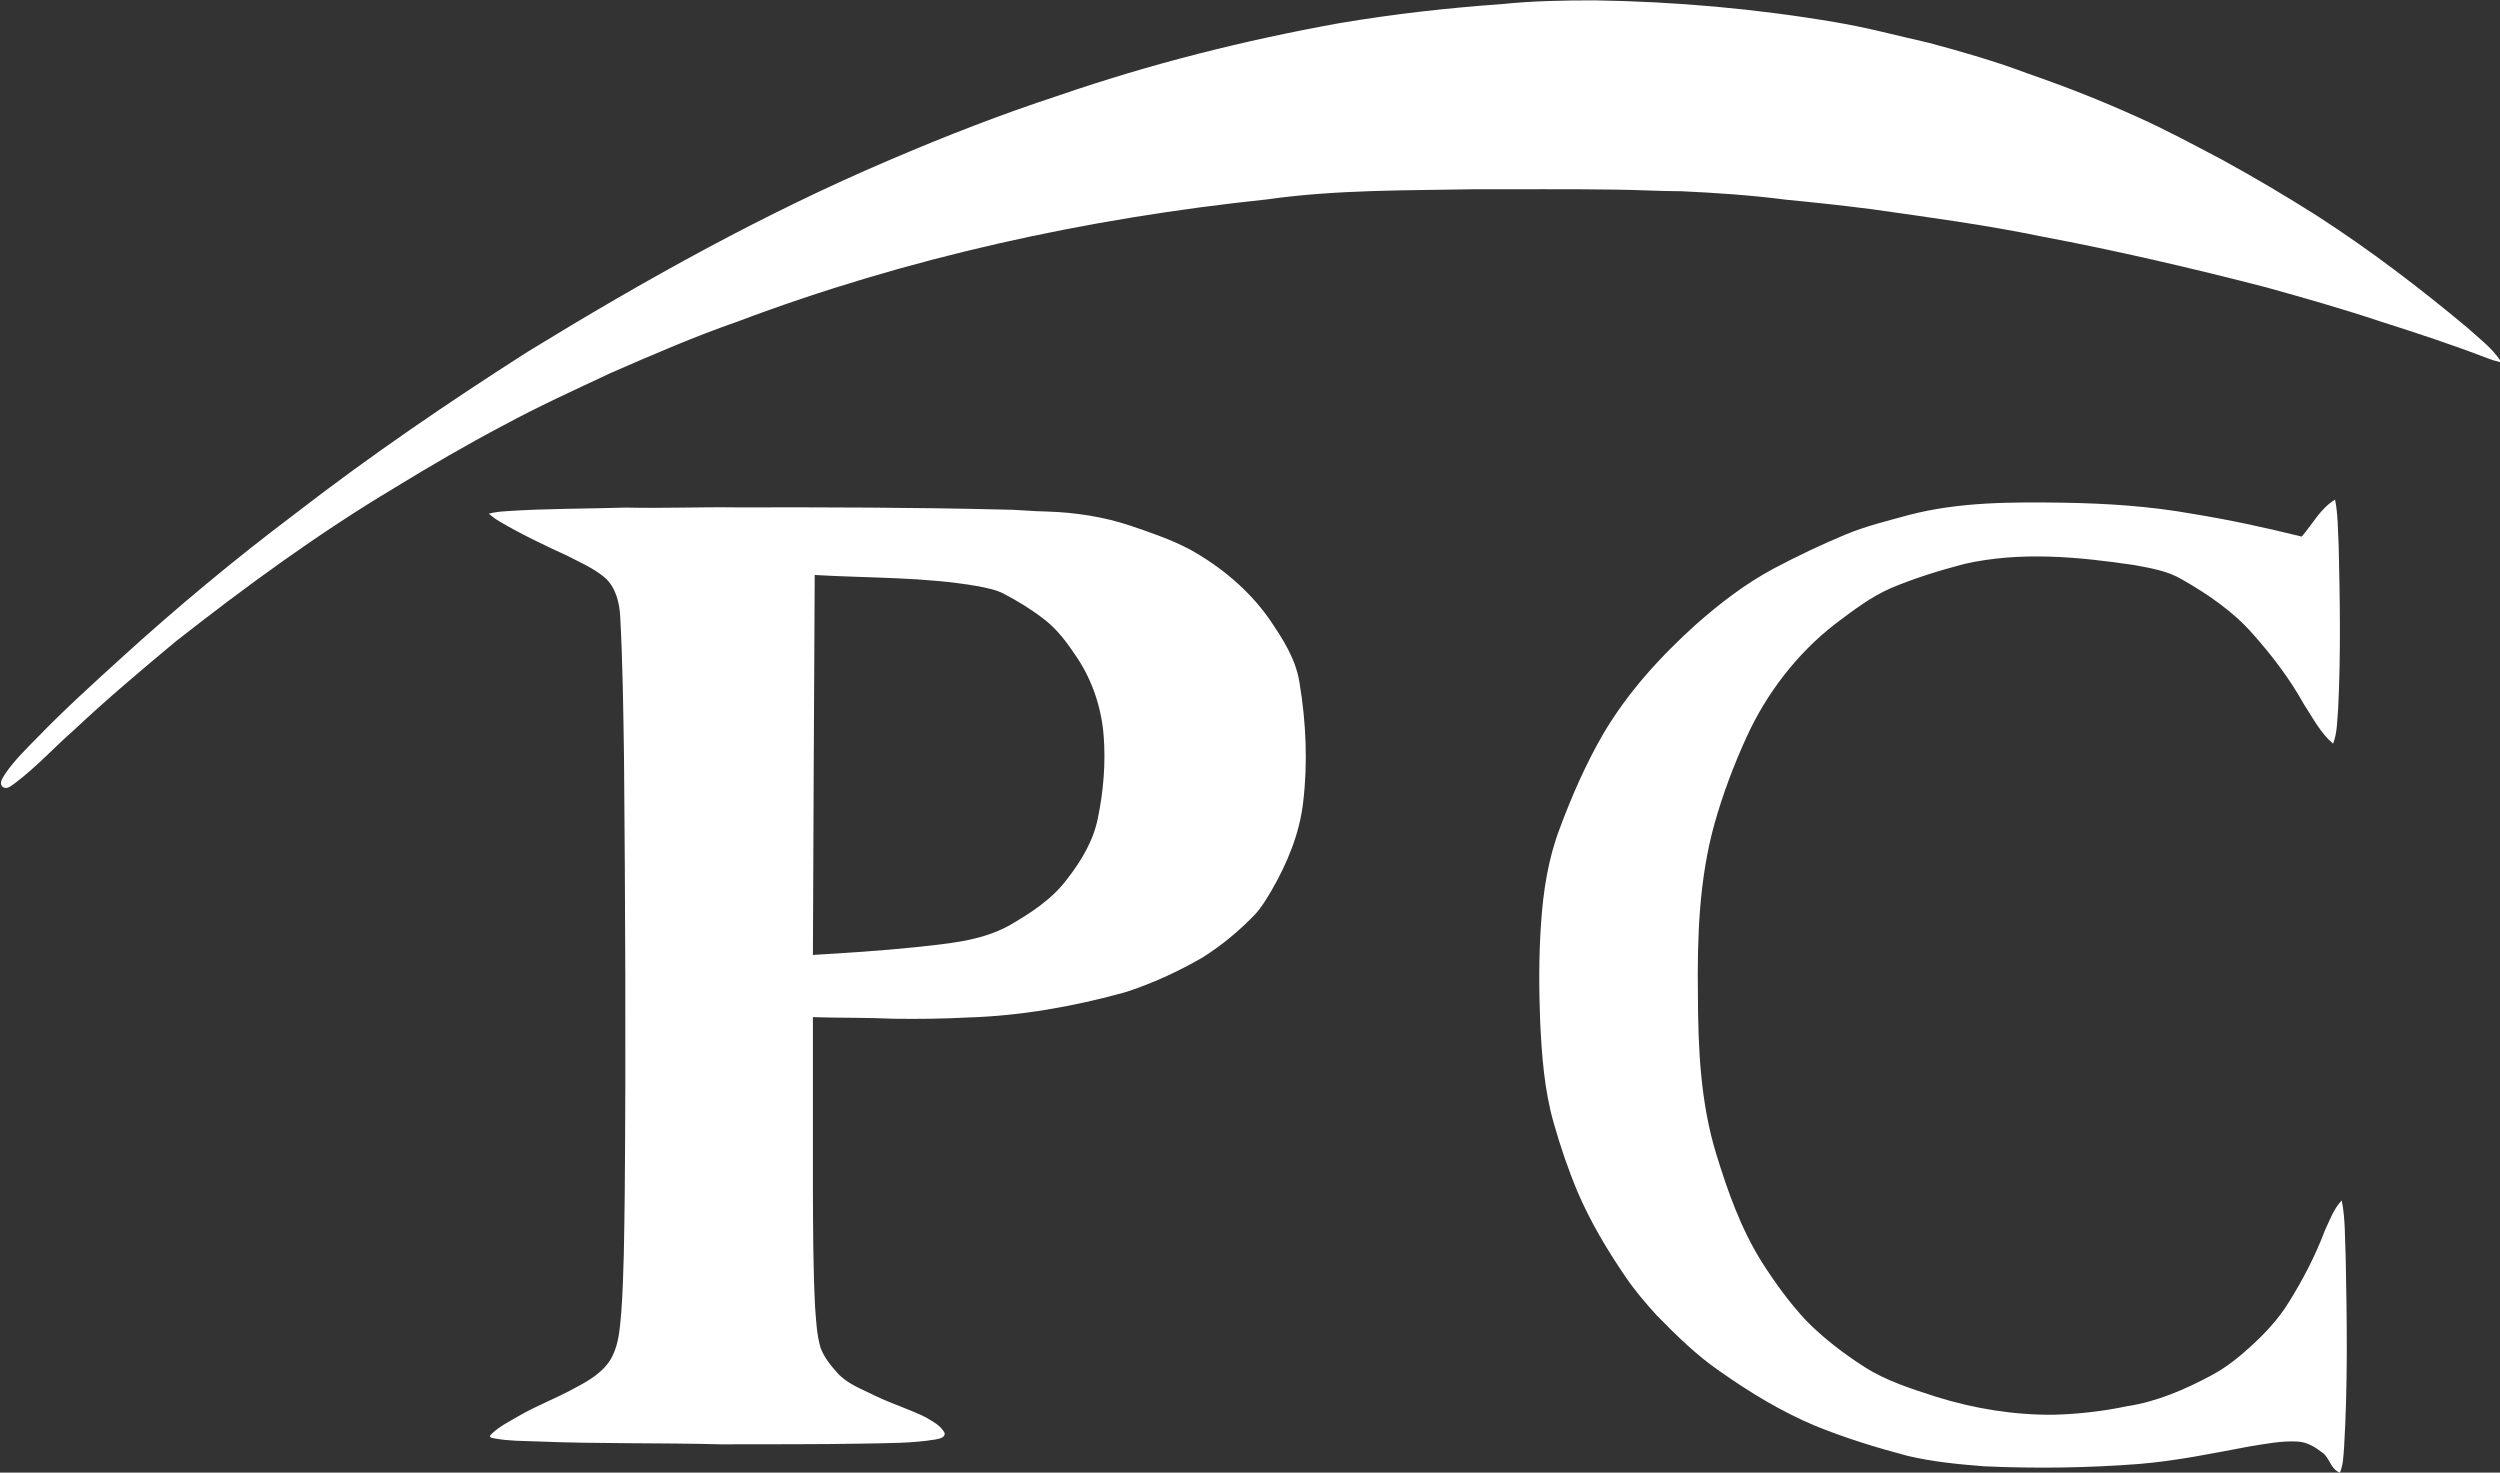
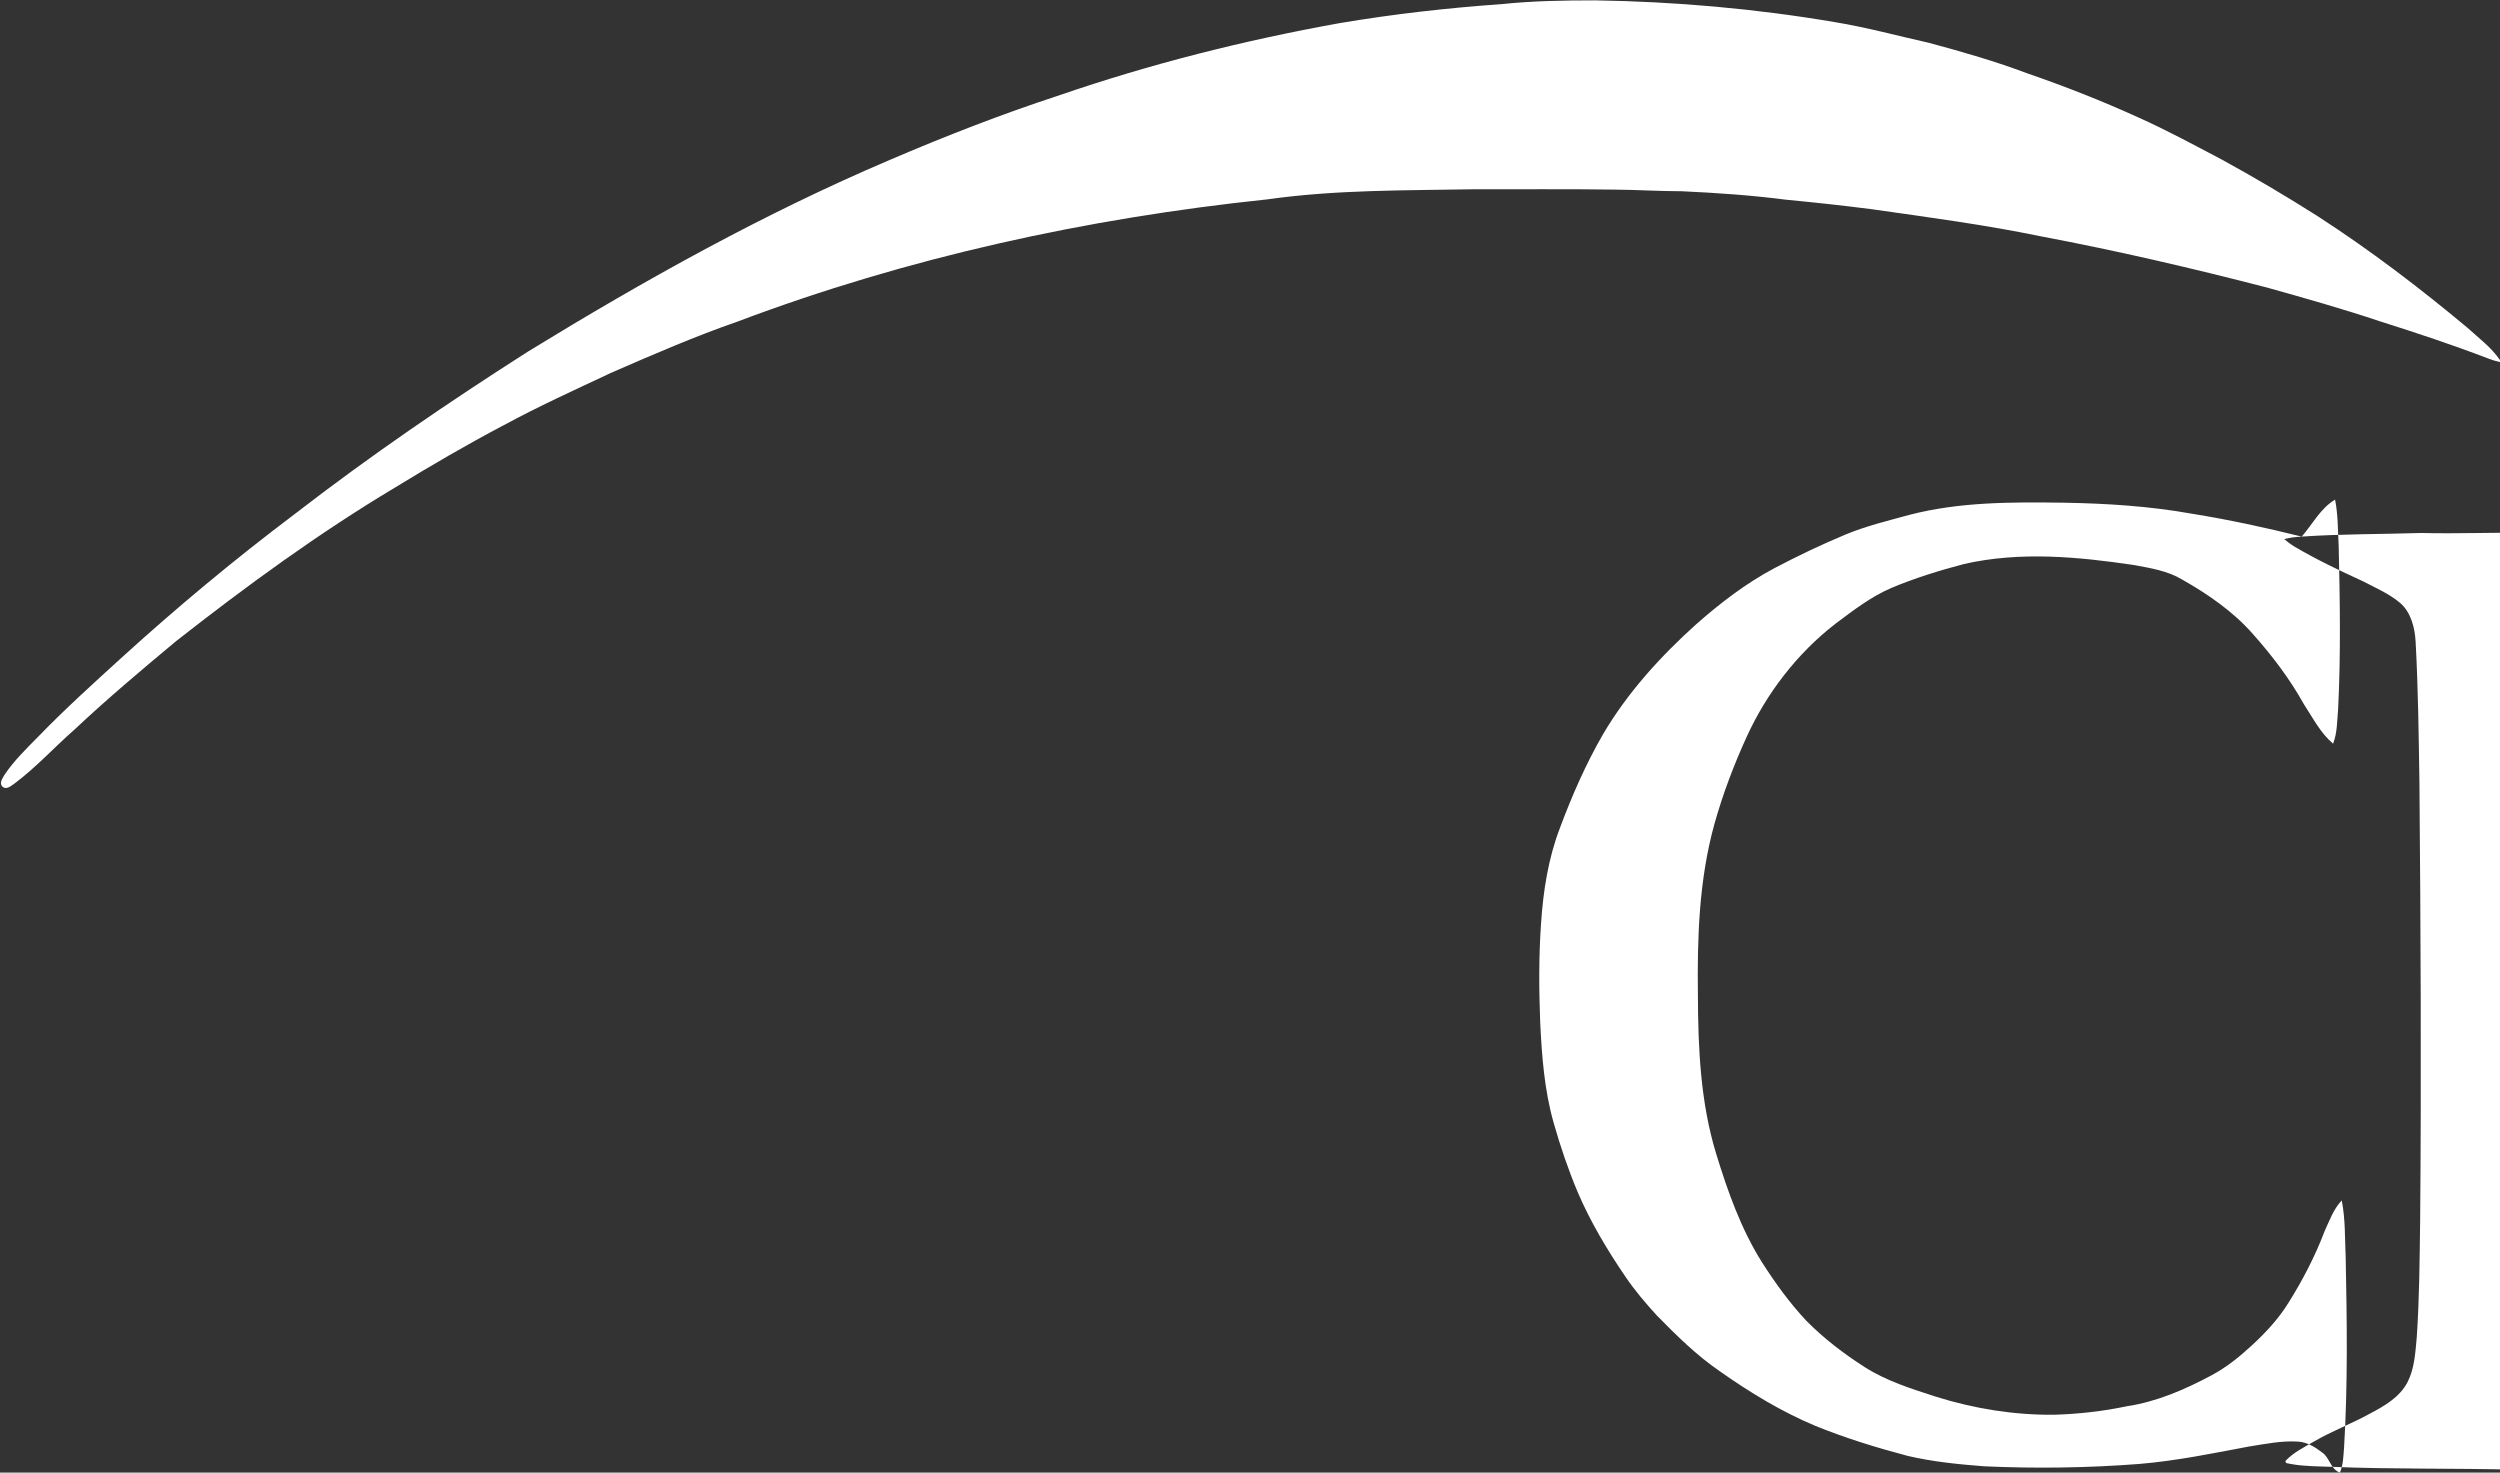
<svg xmlns="http://www.w3.org/2000/svg" version="1.2" viewBox="0 0 1387 817" width="1387" height="817">
  <rect x="0" y="0" width="1387" height="817" fill="#333333" stroke="none" />
  <title>PBH-svg</title>
  <style>
		.s0 { fill: #ffffff } 
	</style>
-   <path id="Layer" fill-rule="evenodd" class="s0" d="m833 2.3c17.2-1.8 34.6-2.1 52-2.1 44.5 0.7 89.1 4.6 133.1 12.1 17.6 2.9 34.8 7.6 52.2 11.5 18.6 5 37 10.3 55 17.1 20.6 7.1 40.9 15.1 60.7 24.1 15.9 7.1 31.2 15.4 46.6 23.5 17.9 9.8 35.5 20.2 52.7 31.1 29.3 18.9 57 40 83.7 62.3 6.2 5.7 13.2 10.8 18 17.9v1.1q-3.5-0.8-6.8-2.1c-19.6-7.5-39.5-14.1-59.4-20.4-20.9-7-42.1-13-63.2-18.9-41.4-10.7-83-20.4-124.9-28.3-31.4-6.5-63.1-10.7-94.8-15.2-15.6-2-31.3-3.7-47-5.2-19.2-2.5-38.6-3.8-57.9-4.7-12.4 0-24.7-0.8-37-0.9-26-0.4-52-0.1-78-0.2-38.3 0.7-76.8 0.2-114.8 5.6-100.2 10.5-199.6 32.2-294 67.8-23.9 8.3-47.1 18.4-70.3 28.5-20 9.4-40.3 18.6-59.8 29.2-20.3 10.7-40.2 22.3-59.8 34.3-42.5 25.4-82.6 54.7-121.6 85.3-19.1 15.9-38.1 31.9-56.2 48.9-11.3 9.9-21.5 21.2-33.6 30.2-1.9 1.3-4.3 3.5-6.5 1.7-2.1-2.1 0.1-4.8 1.2-6.8 5.2-7.7 11.9-14.2 18.4-20.8 14.7-15.2 30.4-29.4 46.1-43.7 31-28.2 63.3-55.1 96.8-80.3 41.5-32.1 84.9-61.7 129.1-89.9 64.6-39.6 130.9-76.6 200.7-106.3 30.8-13.2 62.1-25.4 93.9-35.8 50.8-17.5 103-30.6 155.8-40.1 29.7-5 59.6-8.4 89.6-10.5zm444 295.4c6-6.9 10.4-15.7 18.5-20.5 1.7 8.5 1.5 17.2 2 25.8 0.7 30 1.2 60.1-0.3 90.2-0.6 6.5-0.4 13.2-2.8 19.4-7-5.9-11.2-14.3-16.2-21.9-7.9-14.2-17.8-27.2-28.6-39.3-10.9-12.3-24.7-21.8-39-29.9-8-4.8-17.4-6.3-26.5-8-31.1-4.6-63.3-7.7-94.4-0.6-13.7 3.6-27.3 7.8-40.4 13.3-11.4 4.9-21.3 12.6-31.2 20-21.2 16.5-38 38.4-49.1 62.7-7.1 15.6-13.2 31.7-17.8 48.1-8.6 30.9-9.6 63.2-9.2 95 0.1 29.5 1.4 59.5 10.1 88 6.4 20.9 13.8 41.8 25.5 60.4 7.3 11.4 15.3 22.5 24.6 32.4 9.7 9.8 20.8 18.3 32.4 25.7 12.1 7.7 25.9 12 39.5 16.4 21.1 6.6 43.2 10.2 65.4 10 13.6-0.4 27.1-1.9 40.4-4.7 16.7-2.5 32.3-9.3 47.1-17.2 8-4.3 15.2-10 21.8-16.1 7.9-7.2 15.3-15.1 20.9-24.2 7.9-12.6 14.8-25.9 20.1-39.9 2.7-5.8 4.9-12.1 9.4-16.8 2.1 10.5 1.7 21.3 2.2 31.9 0.7 35 1.2 70.1-0.9 105.1-0.4 4.7-0.4 9.5-2.3 14-5.3-1.9-5.6-8.3-9.9-11.2-3.9-3-8.3-5.7-13.3-6-9.1-0.6-18.1 1.3-27.1 2.7-20.2 3.8-40.5 8-61.1 9.7-28.6 2.2-57.3 2.6-85.9 1.3-14.3-1.1-28.6-2.5-42.6-5.8-17.4-4.6-34.6-9.9-51.3-16.7-18.8-7.9-36.2-18.5-52.8-30.2-12.9-8.8-24.1-19.9-35-31-6.2-6.8-12.2-13.8-17.4-21.5-10.1-14.8-19.3-30.2-26.4-46.7-5.3-12.6-9.7-25.5-13.4-38.6-5.2-18.2-6.6-37.2-7.5-56-0.7-18.3-0.8-36.7 0.5-55 1.2-17.8 4-35.8 10.4-52.5 6.7-18 14.4-35.6 24-52.2 13.6-23.1 31.9-43.2 51.8-61.1 13.3-11.7 27.5-22.6 43.1-30.9 12.9-6.8 26.1-13.1 39.5-18.7 11.5-4.8 23.7-7.7 35.7-11 27.8-7.2 56.9-7.1 85.5-6.7 23.7 0.4 47.6 1.9 71 6.1 20.5 3.3 40.8 7.7 61 12.7zm-996.1-14.1c22.1-1.5 44.2-1.3 66.3-2 20.6 0.5 41.2-0.4 61.8-0.1 49-0.1 98 0 147 1.2 8.3 0 16.7 1 25 1.1 15.7 0.5 31.4 2.9 46.3 7.9 11.2 3.8 22.3 7.6 32.8 13.1 17.1 9.5 32.5 22.3 43.8 38.2 7.5 11 15.1 22.5 17.1 36 3.6 21.7 4.6 44 2 66-2 17.6-8.9 34.1-17.7 49.3-2.7 4.5-5.4 9.1-9 13-8.7 9.1-18.5 17.2-29.1 23.9-13.7 7.9-28.2 14.6-43.3 19.4-28.3 7.8-57.5 13-86.9 13.9-13.6 0.7-27.3 0.9-41 0.7-15-0.7-30-0.4-45-0.9q0 47.8 0 95.7c0.1 21.7 0.1 43.4 1.2 65 0.6 7.7 0.9 15.5 3.1 22.9 2 5.2 5.5 9.6 9.2 13.7 5.6 6.3 13.8 9.1 21.1 12.8 9.1 4.4 18.9 7.4 28 11.9 3.8 2.4 8.5 4.5 10.5 8.8 0.3 2.6-3.1 3.1-5 3.5-13.2 2.2-26.7 2-40 2.3-26.4 0.5-52.8 0.3-79.1 0.4-34-0.9-68.1-0.2-102.1-1.6-7.7-0.3-15.5-0.2-23.1-1.6-1.1-0.4-3.1 0-2.9-1.7 4.4-4.7 10.2-7.5 15.7-10.7 9.9-5.8 20.7-9.8 30.7-15.3 8.2-4.3 16.9-9.2 21.3-17.7 3.9-7.6 4.3-16.3 5.1-24.6 1.5-21.7 1.6-43.4 1.9-65.1 0.7-81 0.3-162-0.4-243.1-0.4-25.9-0.7-51.9-2.1-77.8-0.4-7.8-2.5-16.4-8.6-21.7-6.2-5.2-13.7-8.4-20.8-12.1-12.9-5.9-25.7-12-37.9-19.2-2-1.2-3.8-2.6-5.6-4.1 3.2-0.9 6.4-1.2 9.7-1.4zm171.1 35.4c-0.4 70.2-0.7 140.5-1 210.8 18.6-1.1 37.3-2.3 55.9-4.2 17.9-2 36.6-3.2 52.8-12 11.9-6.9 23.8-14.5 32.2-25.7 7.8-10 14.7-21.3 17.2-34 3.1-15 4.4-30.4 3.2-45.8-1.2-15.2-6.1-30.1-14.5-42.9-5.4-8.1-11.1-16.1-19-22-6.9-5.3-14.4-9.9-22.1-13.9-4.3-2.2-9-3-13.7-4-30-5.3-60.6-4.5-91-6.3z" />
+   <path id="Layer" fill-rule="evenodd" class="s0" d="m833 2.3c17.2-1.8 34.6-2.1 52-2.1 44.5 0.7 89.1 4.6 133.1 12.1 17.6 2.9 34.8 7.6 52.2 11.5 18.6 5 37 10.3 55 17.1 20.6 7.1 40.9 15.1 60.7 24.1 15.9 7.1 31.2 15.4 46.6 23.5 17.9 9.8 35.5 20.2 52.7 31.1 29.3 18.9 57 40 83.7 62.3 6.2 5.7 13.2 10.8 18 17.9v1.1q-3.5-0.8-6.8-2.1c-19.6-7.5-39.5-14.1-59.4-20.4-20.9-7-42.1-13-63.2-18.9-41.4-10.7-83-20.4-124.9-28.3-31.4-6.5-63.1-10.7-94.8-15.2-15.6-2-31.3-3.7-47-5.2-19.2-2.5-38.6-3.8-57.9-4.7-12.4 0-24.7-0.8-37-0.9-26-0.4-52-0.1-78-0.2-38.3 0.7-76.8 0.2-114.8 5.6-100.2 10.5-199.6 32.2-294 67.8-23.9 8.3-47.1 18.4-70.3 28.5-20 9.4-40.3 18.6-59.8 29.2-20.3 10.7-40.2 22.3-59.8 34.3-42.5 25.4-82.6 54.7-121.6 85.3-19.1 15.9-38.1 31.9-56.2 48.9-11.3 9.9-21.5 21.2-33.6 30.2-1.9 1.3-4.3 3.5-6.5 1.7-2.1-2.1 0.1-4.8 1.2-6.8 5.2-7.7 11.9-14.2 18.4-20.8 14.7-15.2 30.4-29.4 46.1-43.7 31-28.2 63.3-55.1 96.8-80.3 41.5-32.1 84.9-61.7 129.1-89.9 64.6-39.6 130.9-76.6 200.7-106.3 30.8-13.2 62.1-25.4 93.9-35.8 50.8-17.5 103-30.6 155.8-40.1 29.7-5 59.6-8.4 89.6-10.5zm444 295.4c6-6.9 10.4-15.7 18.5-20.5 1.7 8.5 1.5 17.2 2 25.8 0.7 30 1.2 60.1-0.3 90.2-0.6 6.5-0.4 13.2-2.8 19.4-7-5.9-11.2-14.3-16.2-21.9-7.9-14.2-17.8-27.2-28.6-39.3-10.9-12.3-24.7-21.8-39-29.9-8-4.8-17.4-6.3-26.5-8-31.1-4.6-63.3-7.7-94.4-0.6-13.7 3.6-27.3 7.8-40.4 13.3-11.4 4.9-21.3 12.6-31.2 20-21.2 16.5-38 38.4-49.1 62.7-7.1 15.6-13.2 31.7-17.8 48.1-8.6 30.9-9.6 63.2-9.2 95 0.1 29.5 1.4 59.5 10.1 88 6.4 20.9 13.8 41.8 25.5 60.4 7.3 11.4 15.3 22.5 24.6 32.4 9.7 9.8 20.8 18.3 32.4 25.7 12.1 7.7 25.9 12 39.5 16.4 21.1 6.6 43.2 10.2 65.4 10 13.6-0.4 27.1-1.9 40.4-4.7 16.7-2.5 32.3-9.3 47.1-17.2 8-4.3 15.2-10 21.8-16.1 7.9-7.2 15.3-15.1 20.9-24.2 7.9-12.6 14.8-25.9 20.1-39.9 2.7-5.8 4.9-12.1 9.4-16.8 2.1 10.5 1.7 21.3 2.2 31.9 0.7 35 1.2 70.1-0.9 105.1-0.4 4.7-0.4 9.5-2.3 14-5.3-1.9-5.6-8.3-9.9-11.2-3.9-3-8.3-5.7-13.3-6-9.1-0.6-18.1 1.3-27.1 2.7-20.2 3.8-40.5 8-61.1 9.7-28.6 2.2-57.3 2.6-85.9 1.3-14.3-1.1-28.6-2.5-42.6-5.8-17.4-4.6-34.6-9.9-51.3-16.7-18.8-7.9-36.2-18.5-52.8-30.2-12.9-8.8-24.1-19.9-35-31-6.2-6.8-12.2-13.8-17.4-21.5-10.1-14.8-19.3-30.2-26.4-46.7-5.3-12.6-9.7-25.5-13.4-38.6-5.2-18.2-6.6-37.2-7.5-56-0.7-18.3-0.8-36.7 0.5-55 1.2-17.8 4-35.8 10.4-52.5 6.7-18 14.4-35.6 24-52.2 13.6-23.1 31.9-43.2 51.8-61.1 13.3-11.7 27.5-22.6 43.1-30.9 12.9-6.8 26.1-13.1 39.5-18.7 11.5-4.8 23.7-7.7 35.7-11 27.8-7.2 56.9-7.1 85.5-6.7 23.7 0.4 47.6 1.9 71 6.1 20.5 3.3 40.8 7.7 61 12.7zc22.1-1.5 44.2-1.3 66.3-2 20.6 0.5 41.2-0.4 61.8-0.1 49-0.1 98 0 147 1.2 8.3 0 16.7 1 25 1.1 15.7 0.5 31.4 2.9 46.3 7.9 11.2 3.8 22.3 7.6 32.8 13.1 17.1 9.5 32.5 22.3 43.8 38.2 7.5 11 15.1 22.5 17.1 36 3.6 21.7 4.6 44 2 66-2 17.6-8.9 34.1-17.7 49.3-2.7 4.5-5.4 9.1-9 13-8.7 9.1-18.5 17.2-29.1 23.9-13.7 7.9-28.2 14.6-43.3 19.4-28.3 7.8-57.5 13-86.9 13.9-13.6 0.7-27.3 0.9-41 0.7-15-0.7-30-0.4-45-0.9q0 47.8 0 95.7c0.1 21.7 0.1 43.4 1.2 65 0.6 7.7 0.9 15.5 3.1 22.9 2 5.2 5.5 9.6 9.2 13.7 5.6 6.3 13.8 9.1 21.1 12.8 9.1 4.4 18.9 7.4 28 11.9 3.8 2.4 8.5 4.5 10.5 8.8 0.3 2.6-3.1 3.1-5 3.5-13.2 2.2-26.7 2-40 2.3-26.4 0.5-52.8 0.3-79.1 0.4-34-0.9-68.1-0.2-102.1-1.6-7.7-0.3-15.5-0.2-23.1-1.6-1.1-0.4-3.1 0-2.9-1.7 4.4-4.7 10.2-7.5 15.7-10.7 9.9-5.8 20.7-9.8 30.7-15.3 8.2-4.3 16.9-9.2 21.3-17.7 3.9-7.6 4.3-16.3 5.1-24.6 1.5-21.7 1.6-43.4 1.9-65.1 0.7-81 0.3-162-0.4-243.1-0.4-25.9-0.7-51.9-2.1-77.8-0.4-7.8-2.5-16.4-8.6-21.7-6.2-5.2-13.7-8.4-20.8-12.1-12.9-5.9-25.7-12-37.9-19.2-2-1.2-3.8-2.6-5.6-4.1 3.2-0.9 6.4-1.2 9.7-1.4zm171.1 35.4c-0.4 70.2-0.7 140.5-1 210.8 18.6-1.1 37.3-2.3 55.9-4.2 17.9-2 36.6-3.2 52.8-12 11.9-6.9 23.8-14.5 32.2-25.7 7.8-10 14.7-21.3 17.2-34 3.1-15 4.4-30.4 3.2-45.8-1.2-15.2-6.1-30.1-14.5-42.9-5.4-8.1-11.1-16.1-19-22-6.9-5.3-14.4-9.9-22.1-13.9-4.3-2.2-9-3-13.7-4-30-5.3-60.6-4.5-91-6.3z" />
</svg>